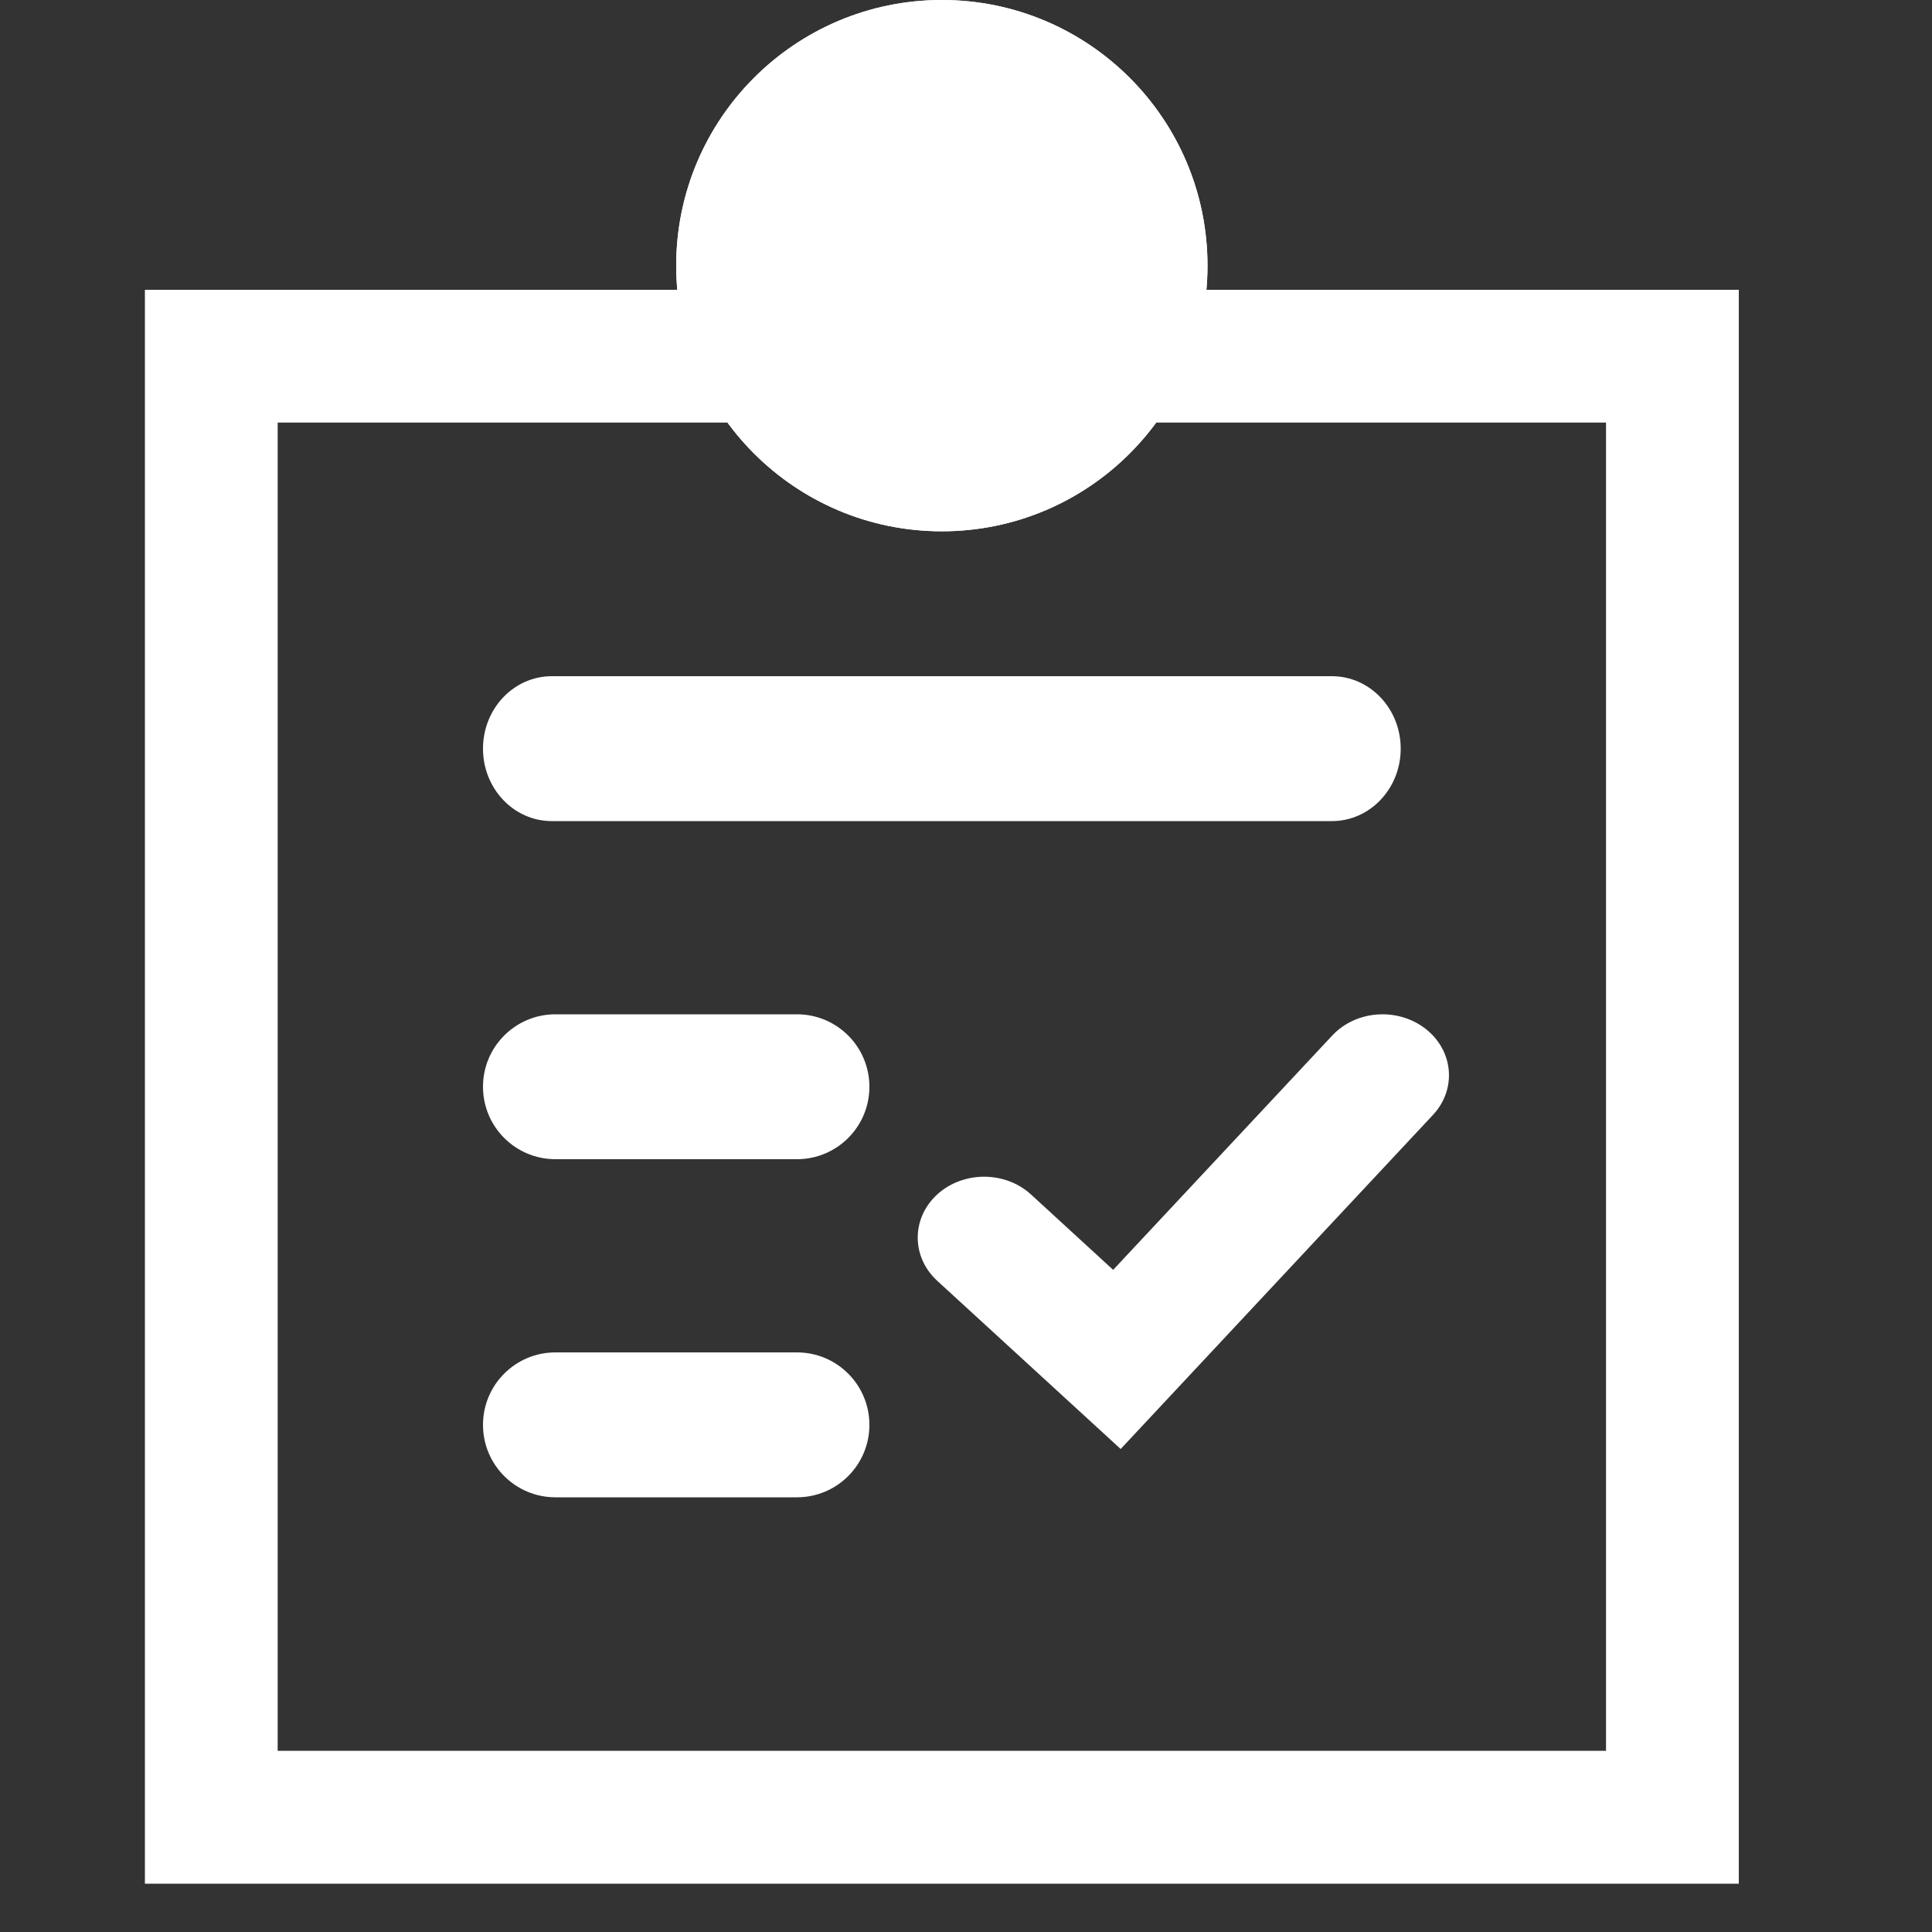
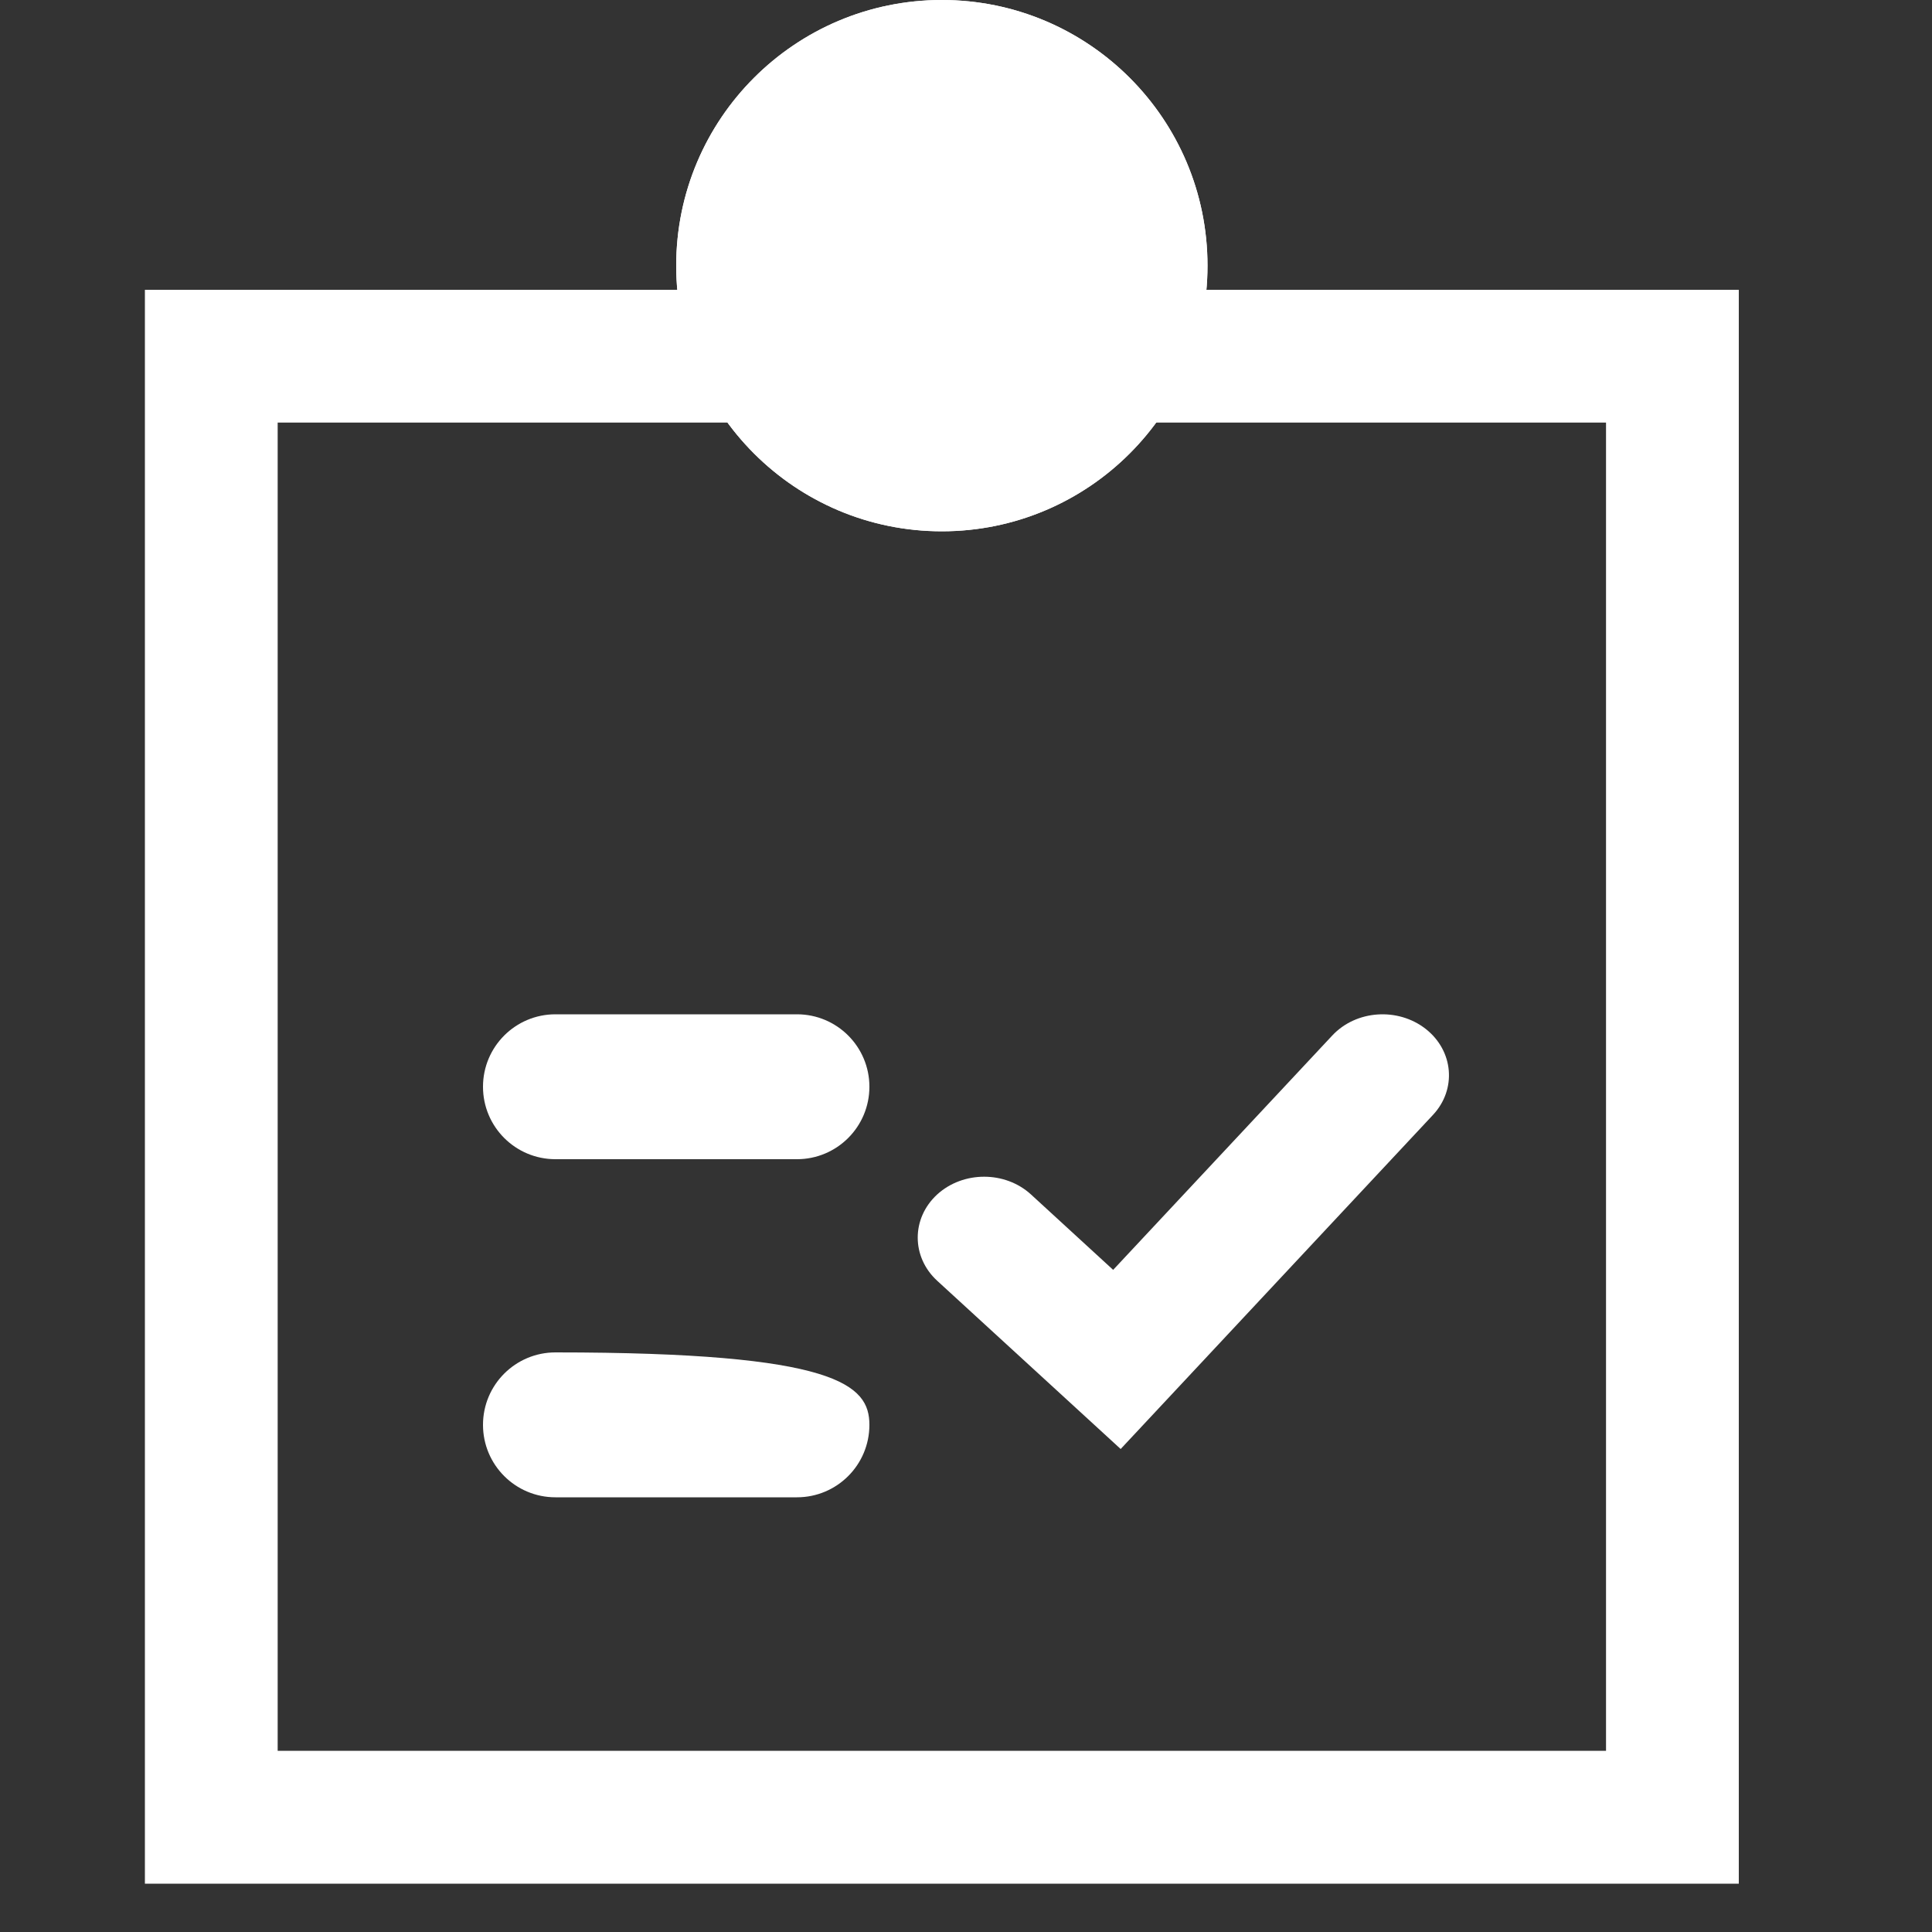
<svg xmlns="http://www.w3.org/2000/svg" width="18" height="18" viewBox="0 0 18 18" fill="none">
  <rect x="0" y="0" width="18" height="18" fill="#333333" stroke="none" />
  <path fill-rule="evenodd" clip-rule="evenodd" d="M14.963 3.937H2.587V16.312H14.963V3.937ZM1.35 2.7V17.55H16.2V2.7H1.35Z" fill="white" />
-   <path fill-rule="evenodd" clip-rule="evenodd" d="M4.5 6.975C4.5 6.602 4.787 6.3 5.141 6.3H12.409C12.763 6.3 13.05 6.602 13.05 6.975C13.05 7.348 12.763 7.65 12.409 7.65H5.141C4.787 7.65 4.5 7.348 4.5 6.975Z" fill="white" />
  <path fill-rule="evenodd" clip-rule="evenodd" d="M4.5 10.125C4.5 9.752 4.802 9.45 5.175 9.45H7.425C7.798 9.45 8.1 9.752 8.1 10.125C8.1 10.498 7.798 10.8 7.425 10.8H5.175C4.802 10.8 4.5 10.498 4.5 10.125Z" fill="white" />
-   <path fill-rule="evenodd" clip-rule="evenodd" d="M4.5 13.275C4.5 12.902 4.802 12.6 5.175 12.6H7.425C7.798 12.6 8.1 12.902 8.1 13.275C8.1 13.648 7.798 13.95 7.425 13.95H5.175C4.802 13.95 4.5 13.648 4.5 13.275Z" fill="white" />
+   <path fill-rule="evenodd" clip-rule="evenodd" d="M4.5 13.275C4.5 12.902 4.802 12.6 5.175 12.6C7.798 12.6 8.1 12.902 8.1 13.275C8.1 13.648 7.798 13.95 7.425 13.95H5.175C4.802 13.95 4.5 13.648 4.5 13.275Z" fill="white" />
  <path fill-rule="evenodd" clip-rule="evenodd" d="M13.284 9.587C13.543 9.791 13.573 10.149 13.351 10.387L10.441 13.5L8.731 11.932C8.49 11.71 8.49 11.351 8.731 11.129C8.973 10.908 9.365 10.908 9.606 11.129L10.371 11.831L12.412 9.648C12.634 9.41 13.024 9.383 13.284 9.587Z" fill="white" />
  <path d="M11.25 2.475C11.25 3.842 10.142 4.95 8.775 4.95C7.408 4.95 6.3 3.842 6.3 2.475C6.3 1.108 7.408 0 8.775 0C10.142 0 11.25 1.108 11.25 2.475Z" fill="white" />
  <path fill-rule="evenodd" clip-rule="evenodd" d="M8.775 3.712C9.459 3.712 10.012 3.158 10.012 2.475C10.012 1.792 9.459 1.238 8.775 1.238C8.092 1.238 7.538 1.792 7.538 2.475C7.538 3.158 8.092 3.712 8.775 3.712ZM8.775 4.95C10.142 4.95 11.25 3.842 11.25 2.475C11.25 1.108 10.142 0 8.775 0C7.408 0 6.3 1.108 6.3 2.475C6.3 3.842 7.408 4.95 8.775 4.95Z" fill="white" />
</svg>